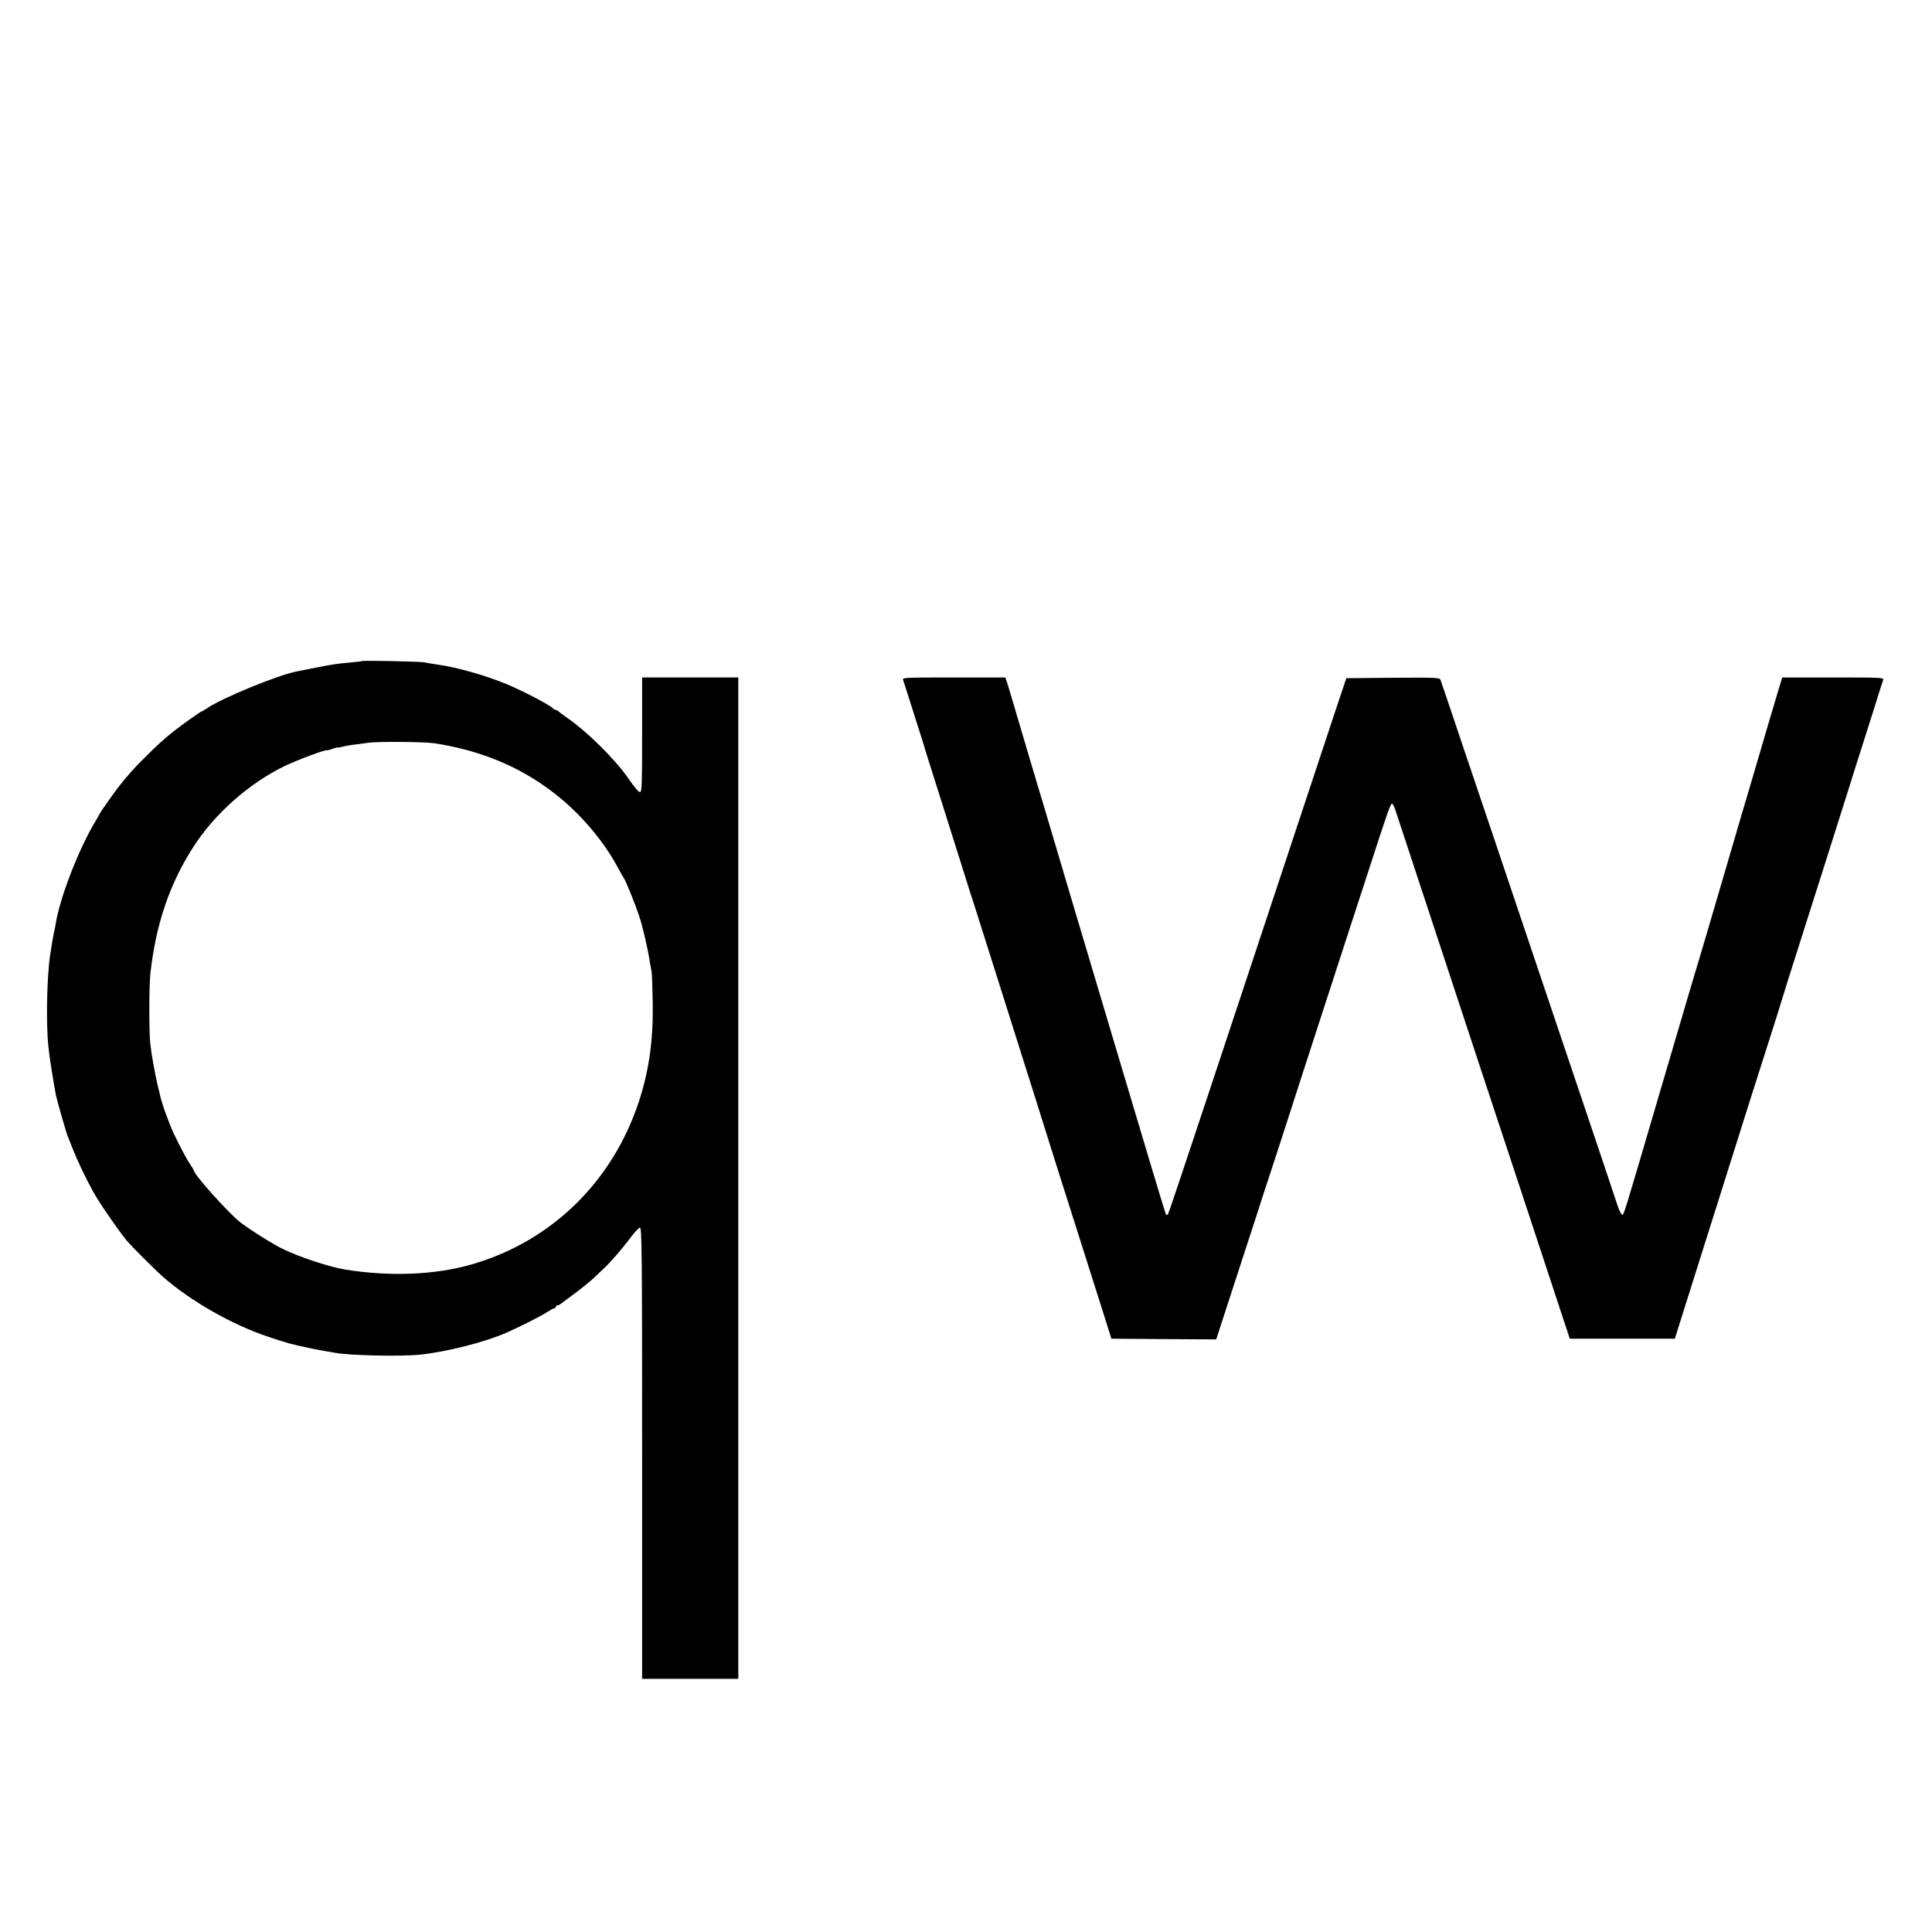
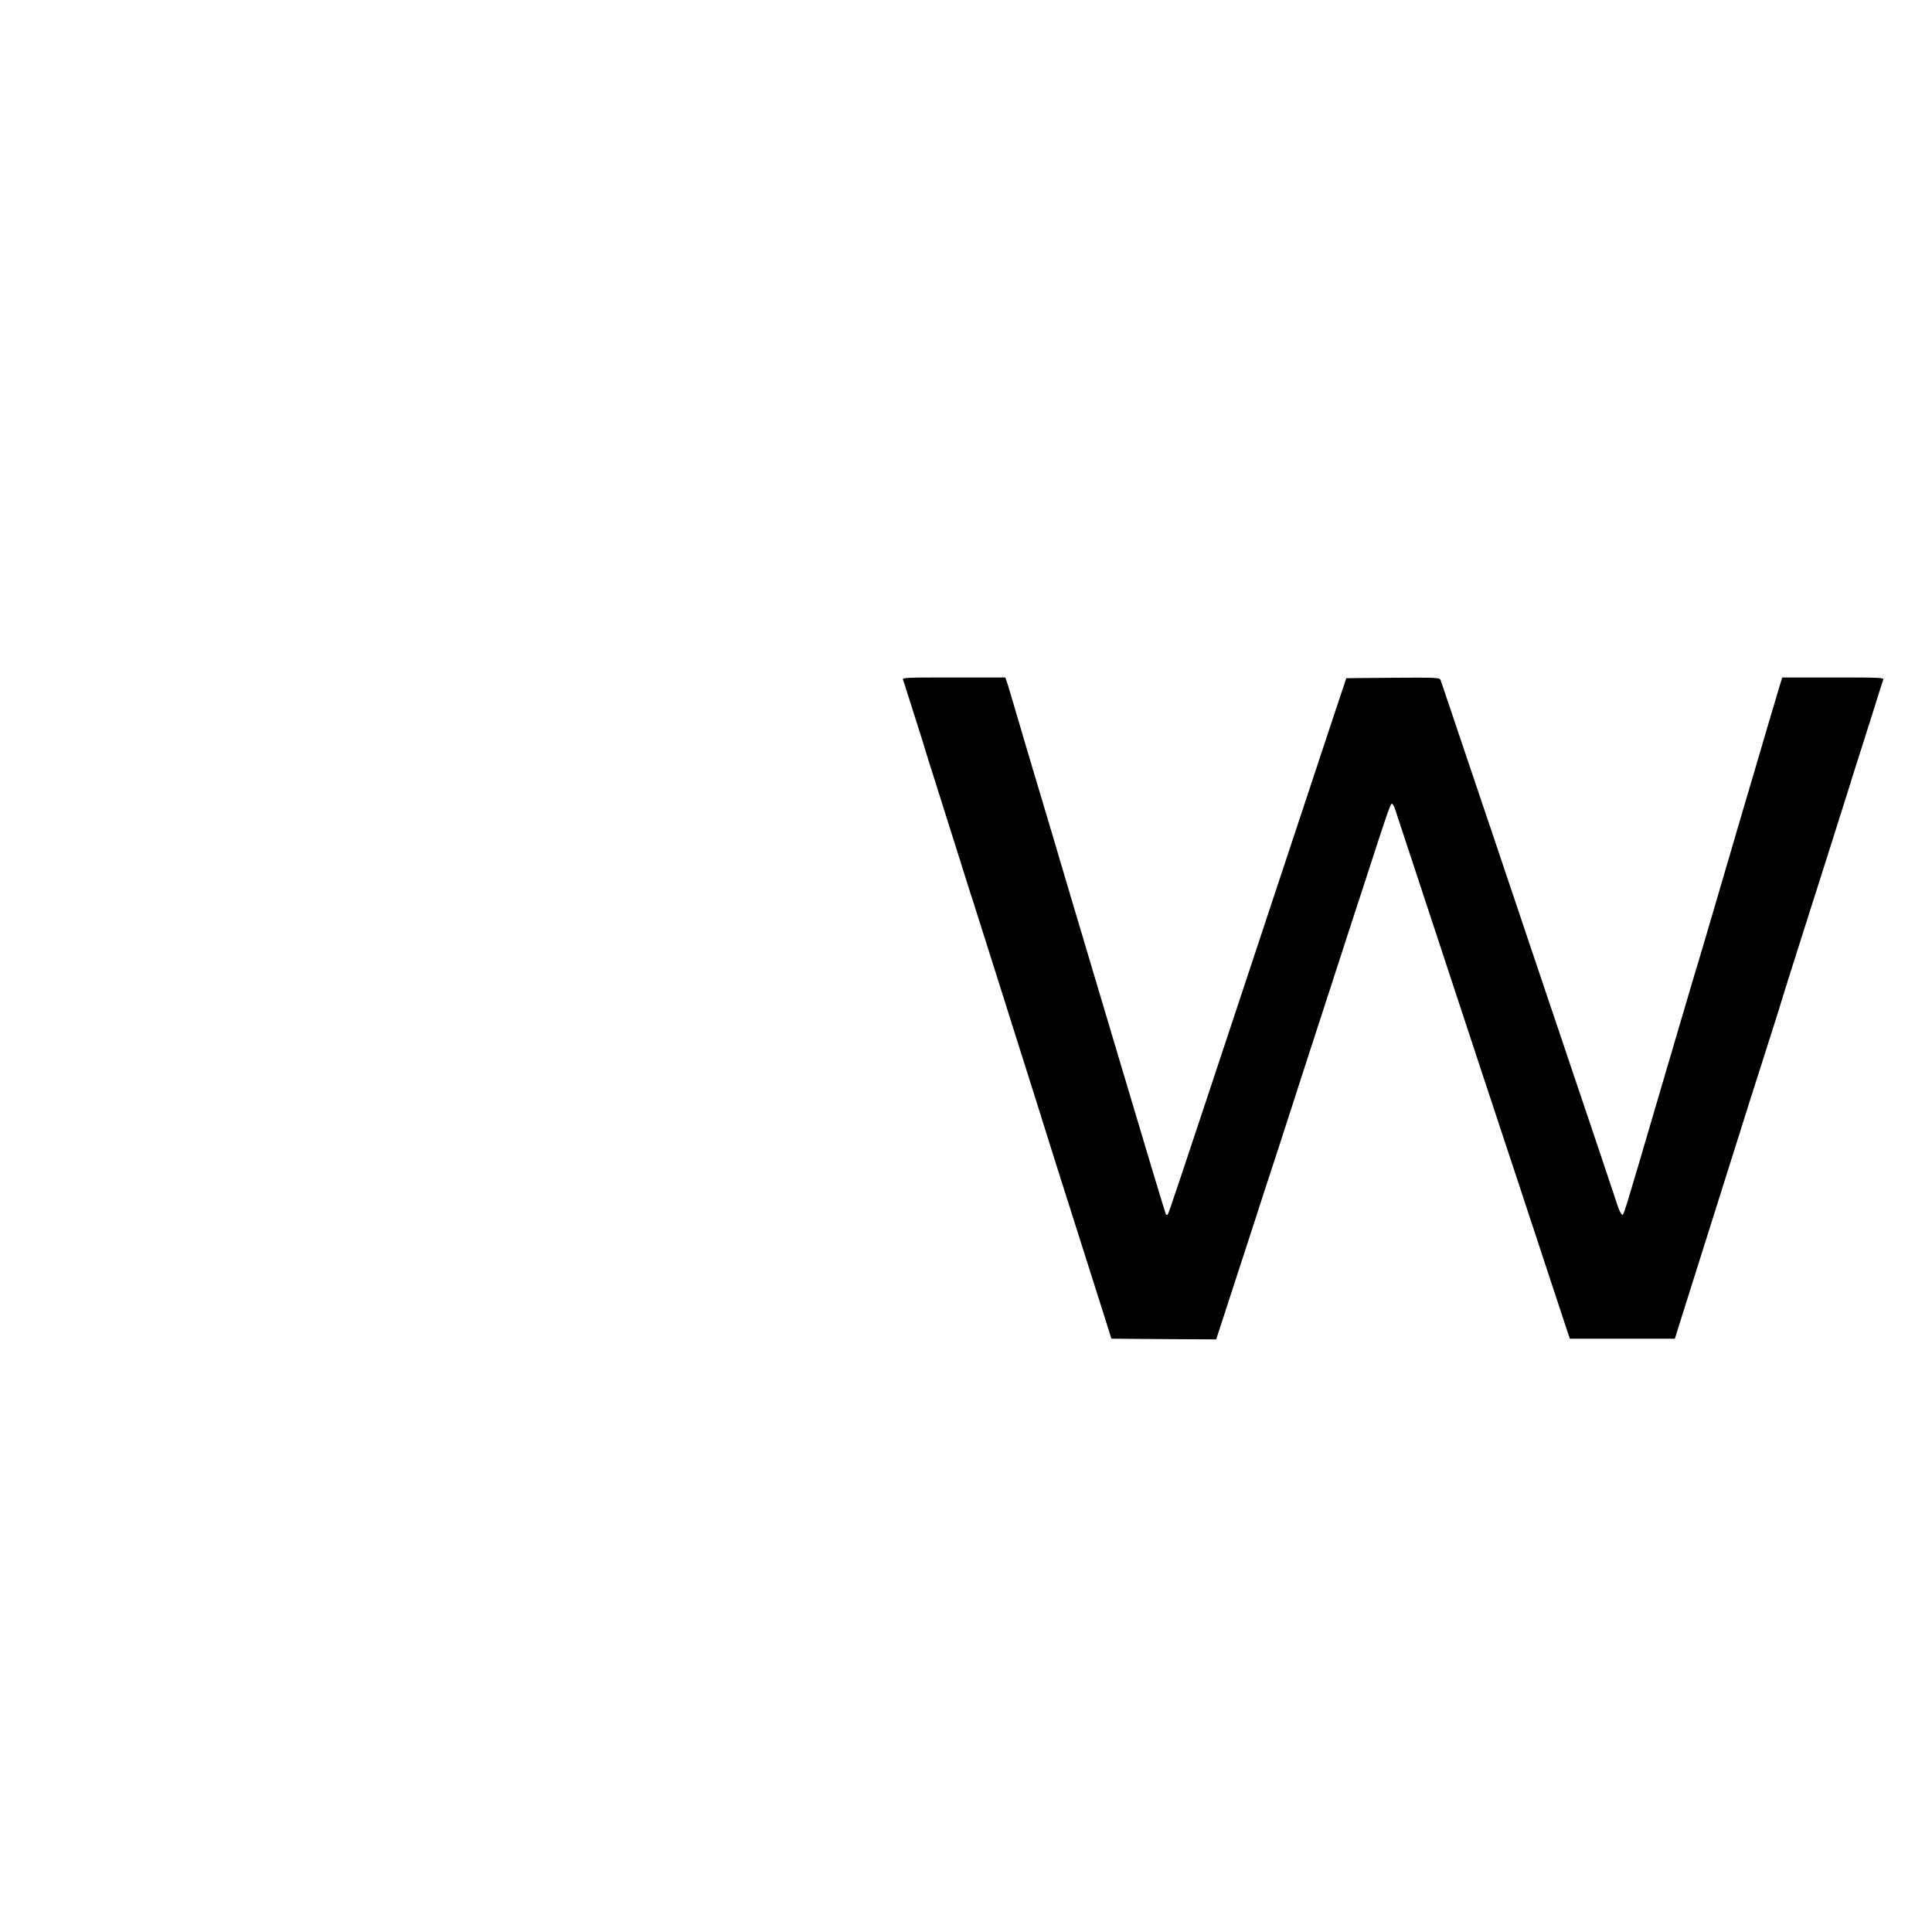
<svg xmlns="http://www.w3.org/2000/svg" version="1.0" width="1366pt" height="1366pt" viewBox="0 0 1366 1366" preserveAspectRatio="xMidYMid meet">
  <g transform="translate(0,1366) scale(0.1,-0.1)" fill="#000000" stroke="none">
-     <path d="M2559 8986 c-2 -2 -38 -6 -79 -10 -95 -8 -121 -12 -250 -37 -58 -12 -116 -23 -130 -26 -132 -24 -542 -193 -641 -264 -15 -10 -30 -19 -33 -19 -7 0 -144 -97 -200 -142 -64 -50 -125 -106 -211 -193 -76 -76 -109 -113 -178 -200 -26 -33 -124 -172 -130 -185 -4 -8 -16 -29 -26 -46 -121 -198 -256 -544 -287 -734 -2 -14 -8 -45 -14 -70 -8 -42 -12 -64 -25 -150 -24 -156 -30 -486 -13 -650 7 -71 33 -233 53 -342 8 -39 74 -269 84 -293 5 -11 20 -49 34 -85 32 -82 94 -213 148 -310 38 -70 181 -277 238 -345 31 -37 202 -208 256 -255 190 -167 487 -337 740 -421 55 -18 102 -34 105 -34 3 -1 24 -7 47 -14 52 -14 205 -47 259 -55 22 -4 51 -8 64 -11 99 -19 464 -27 600 -13 189 20 457 88 610 155 94 41 249 120 287 145 23 15 46 28 52 28 6 0 11 5 11 10 0 6 5 10 10 10 6 0 16 4 23 10 7 5 51 38 98 73 48 35 108 84 135 109 27 26 60 57 74 70 49 46 133 143 186 215 30 40 61 73 69 73 13 0 15 -187 15 -1595 l0 -1595 340 0 340 0 0 3540 0 3540 -340 0 -340 0 0 -405 c0 -342 -2 -405 -14 -405 -13 0 -30 20 -93 110 -94 131 -285 319 -418 411 -27 19 -56 40 -63 47 -7 6 -17 12 -22 12 -5 0 -15 6 -22 13 -31 29 -235 134 -346 178 -146 58 -330 110 -462 129 -41 6 -86 14 -100 17 -28 6 -435 14 -441 9z m511 -581 c320 -49 593 -160 830 -339 191 -143 367 -347 474 -550 14 -27 30 -54 34 -60 15 -19 80 -180 111 -272 26 -79 62 -232 77 -334 3 -19 8 -46 11 -60 3 -14 6 -115 8 -225 4 -259 -26 -471 -95 -685 -185 -569 -613 -991 -1175 -1157 -260 -77 -586 -91 -905 -39 -112 18 -326 89 -444 147 -74 37 -235 138 -301 190 -83 66 -325 336 -325 364 0 3 -14 26 -30 50 -32 47 -118 216 -139 275 -7 19 -17 44 -21 55 -10 22 -43 124 -46 140 -1 6 -9 42 -19 80 -23 100 -44 219 -53 300 -9 93 -8 402 1 490 39 351 136 637 306 900 151 234 395 449 646 570 85 41 295 119 295 110 0 -2 18 2 40 10 22 8 40 12 40 10 0 -2 14 0 31 5 17 5 55 12 83 15 28 4 76 10 106 14 65 9 395 6 460 -4z" />
    <path d="M6385 8853 c4 -10 17 -52 30 -93 13 -41 44 -140 70 -220 25 -80 47 -149 49 -155 2 -10 30 -100 141 -450 35 -110 89 -281 120 -380 31 -99 61 -193 66 -210 6 -16 21 -64 34 -105 13 -41 42 -133 65 -205 22 -71 65 -206 95 -300 29 -93 110 -350 180 -570 70 -220 135 -427 145 -460 10 -33 50 -159 88 -280 77 -241 228 -717 327 -1030 l63 -200 370 -3 371 -2 121 372 c67 205 144 443 172 528 27 85 60 187 73 225 33 99 126 385 253 780 61 187 170 522 242 745 72 223 161 495 197 605 149 461 175 536 185 533 6 -2 16 -22 23 -43 33 -101 580 -1758 600 -1820 13 -38 141 -428 286 -865 144 -437 281 -853 305 -925 l43 -130 371 0 372 0 28 90 c29 93 404 1281 511 1620 34 105 74 233 91 285 16 52 48 151 70 220 22 69 46 145 53 170 8 25 31 101 53 170 22 69 67 211 100 315 33 105 108 341 167 525 58 184 128 405 155 490 26 85 67 214 90 285 23 72 66 207 95 300 29 94 56 178 60 188 7 16 -14 17 -354 17 l-360 0 -25 -82 c-28 -93 -119 -401 -172 -583 -20 -66 -64 -217 -99 -335 -35 -118 -79 -269 -98 -335 -80 -274 -218 -743 -232 -785 -7 -25 -115 -391 -240 -815 -264 -900 -254 -867 -267 -863 -6 2 -19 29 -29 58 -18 56 -93 280 -609 1810 -160 476 -369 1097 -465 1380 -95 283 -176 523 -180 533 -7 16 -30 17 -337 15 l-329 -3 -79 -236 c-43 -130 -297 -897 -565 -1705 -591 -1783 -612 -1844 -619 -1851 -3 -4 -9 -3 -12 0 -4 3 -170 557 -370 1229 -201 673 -410 1376 -465 1563 -56 187 -114 383 -130 435 -109 370 -142 481 -155 523 l-16 47 -365 0 c-344 0 -365 -1 -358 -17z" />
  </g>
</svg>